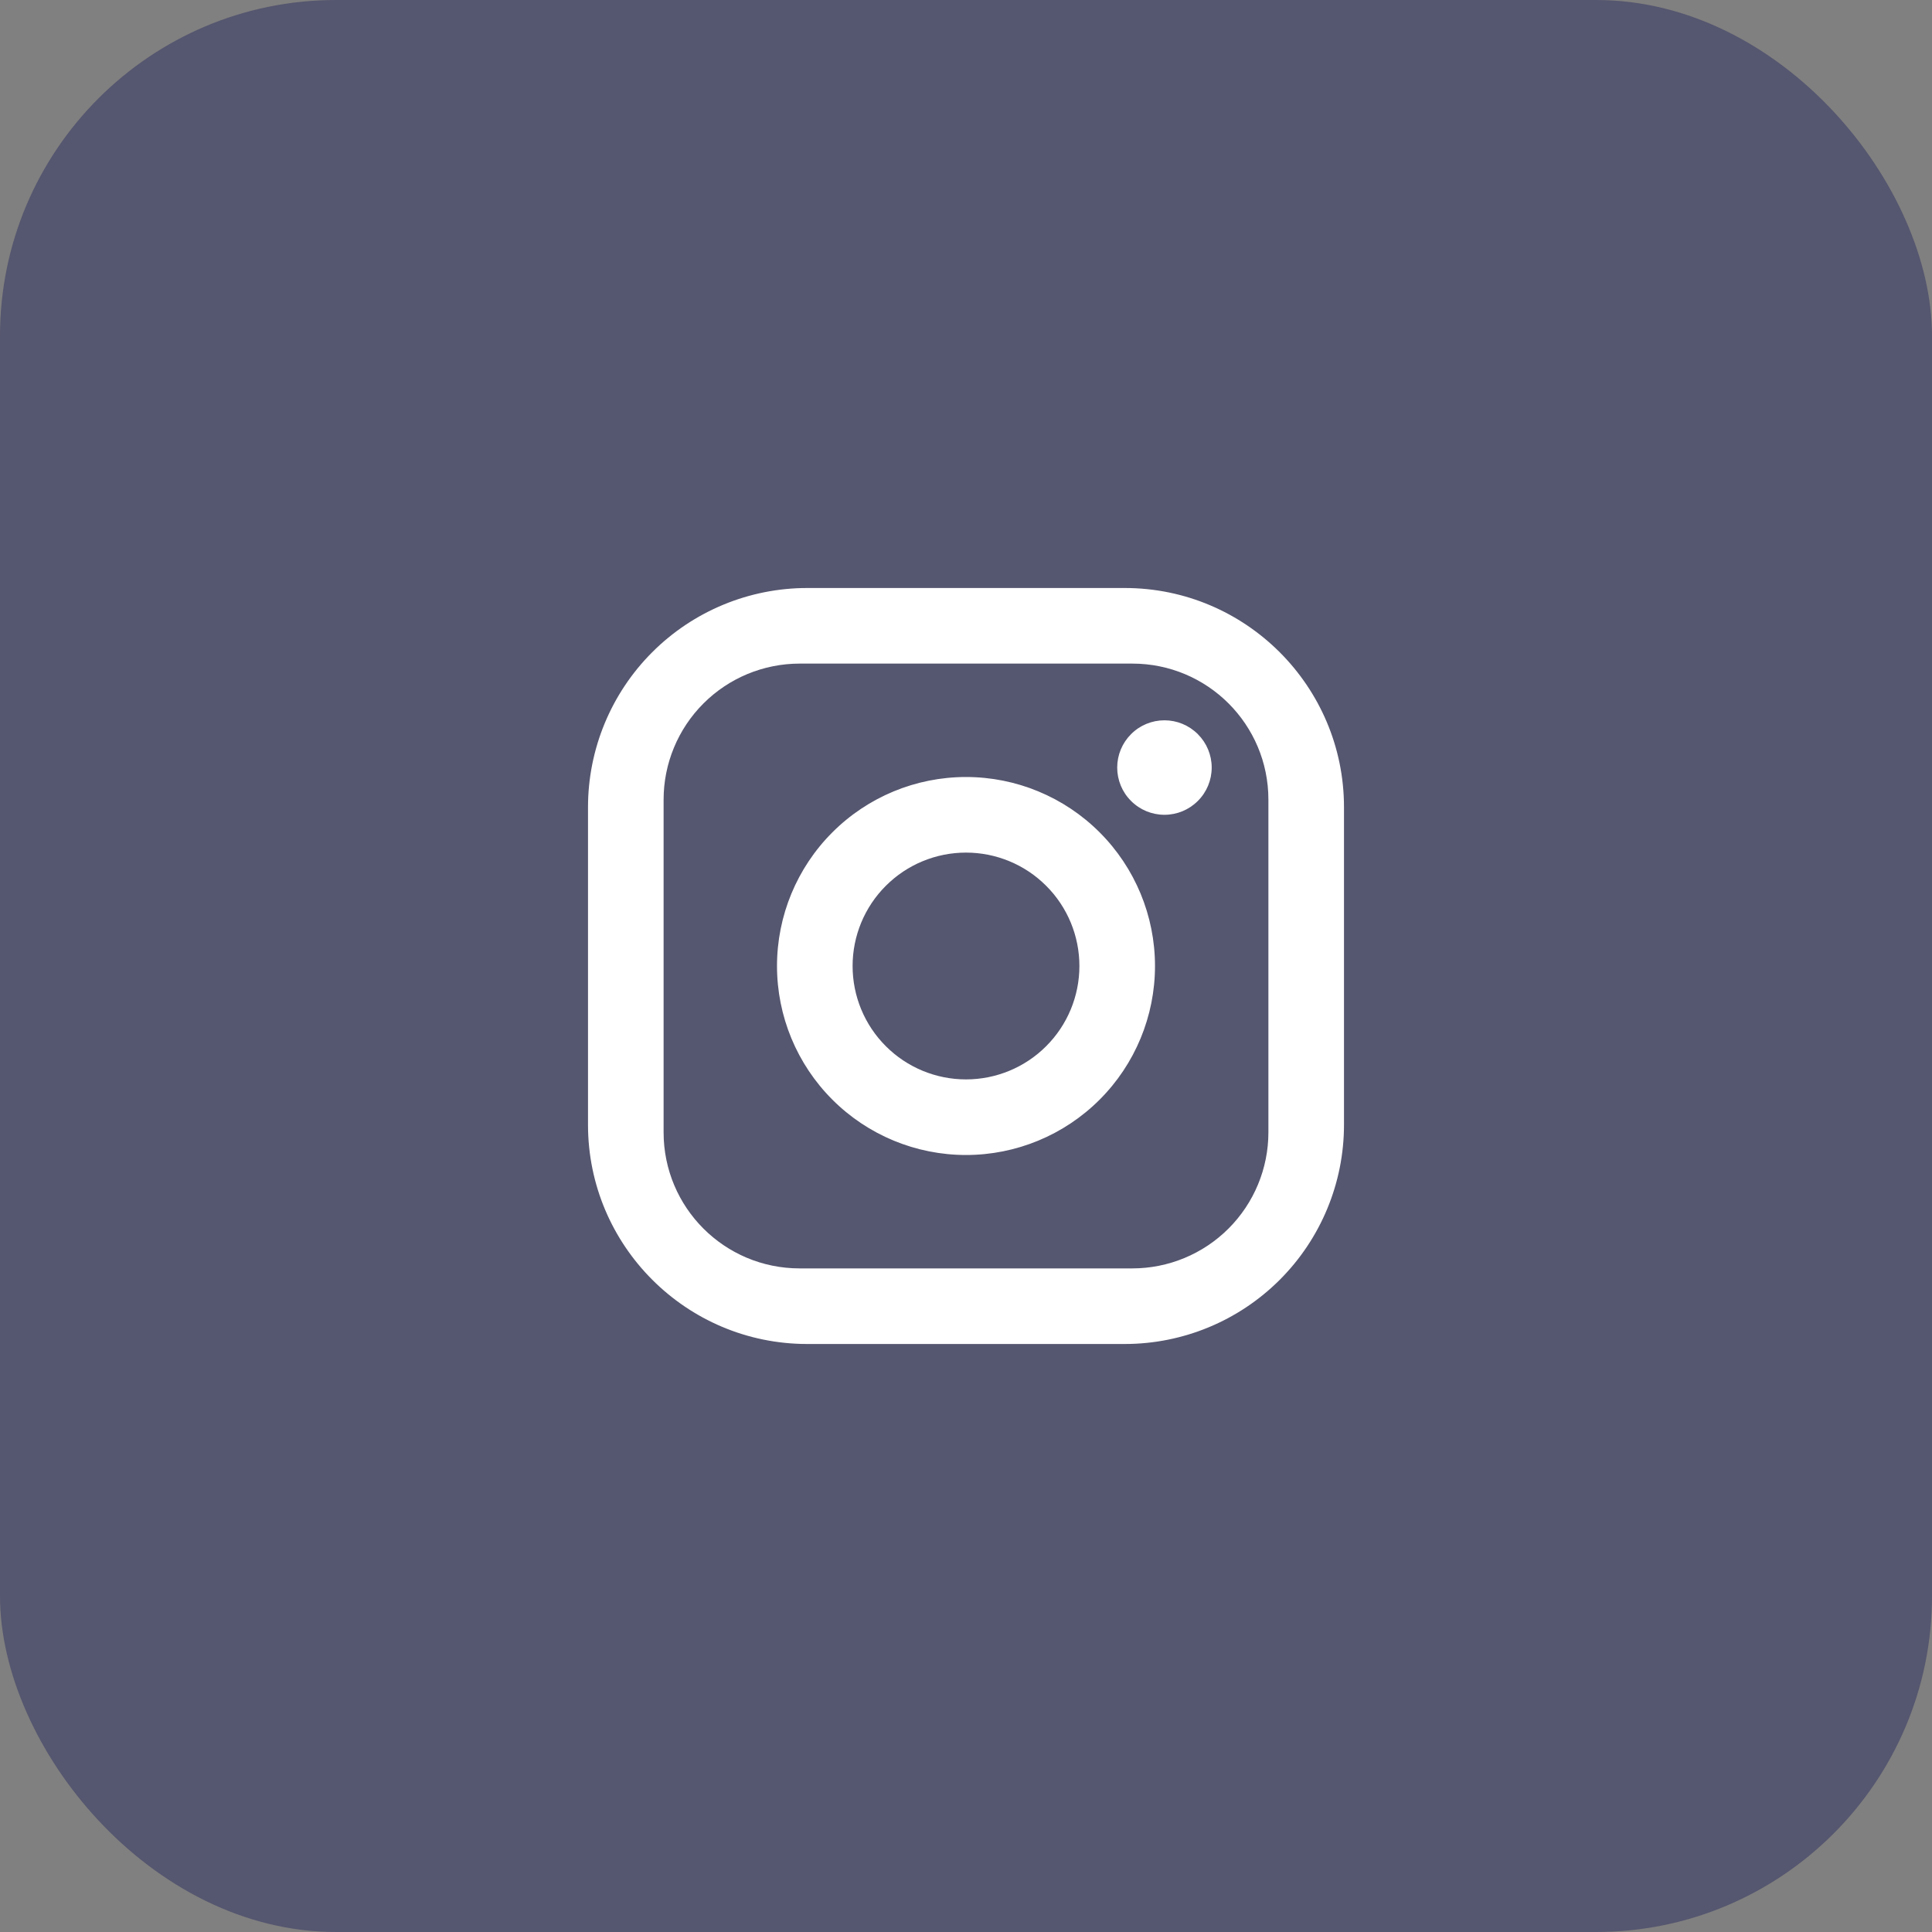
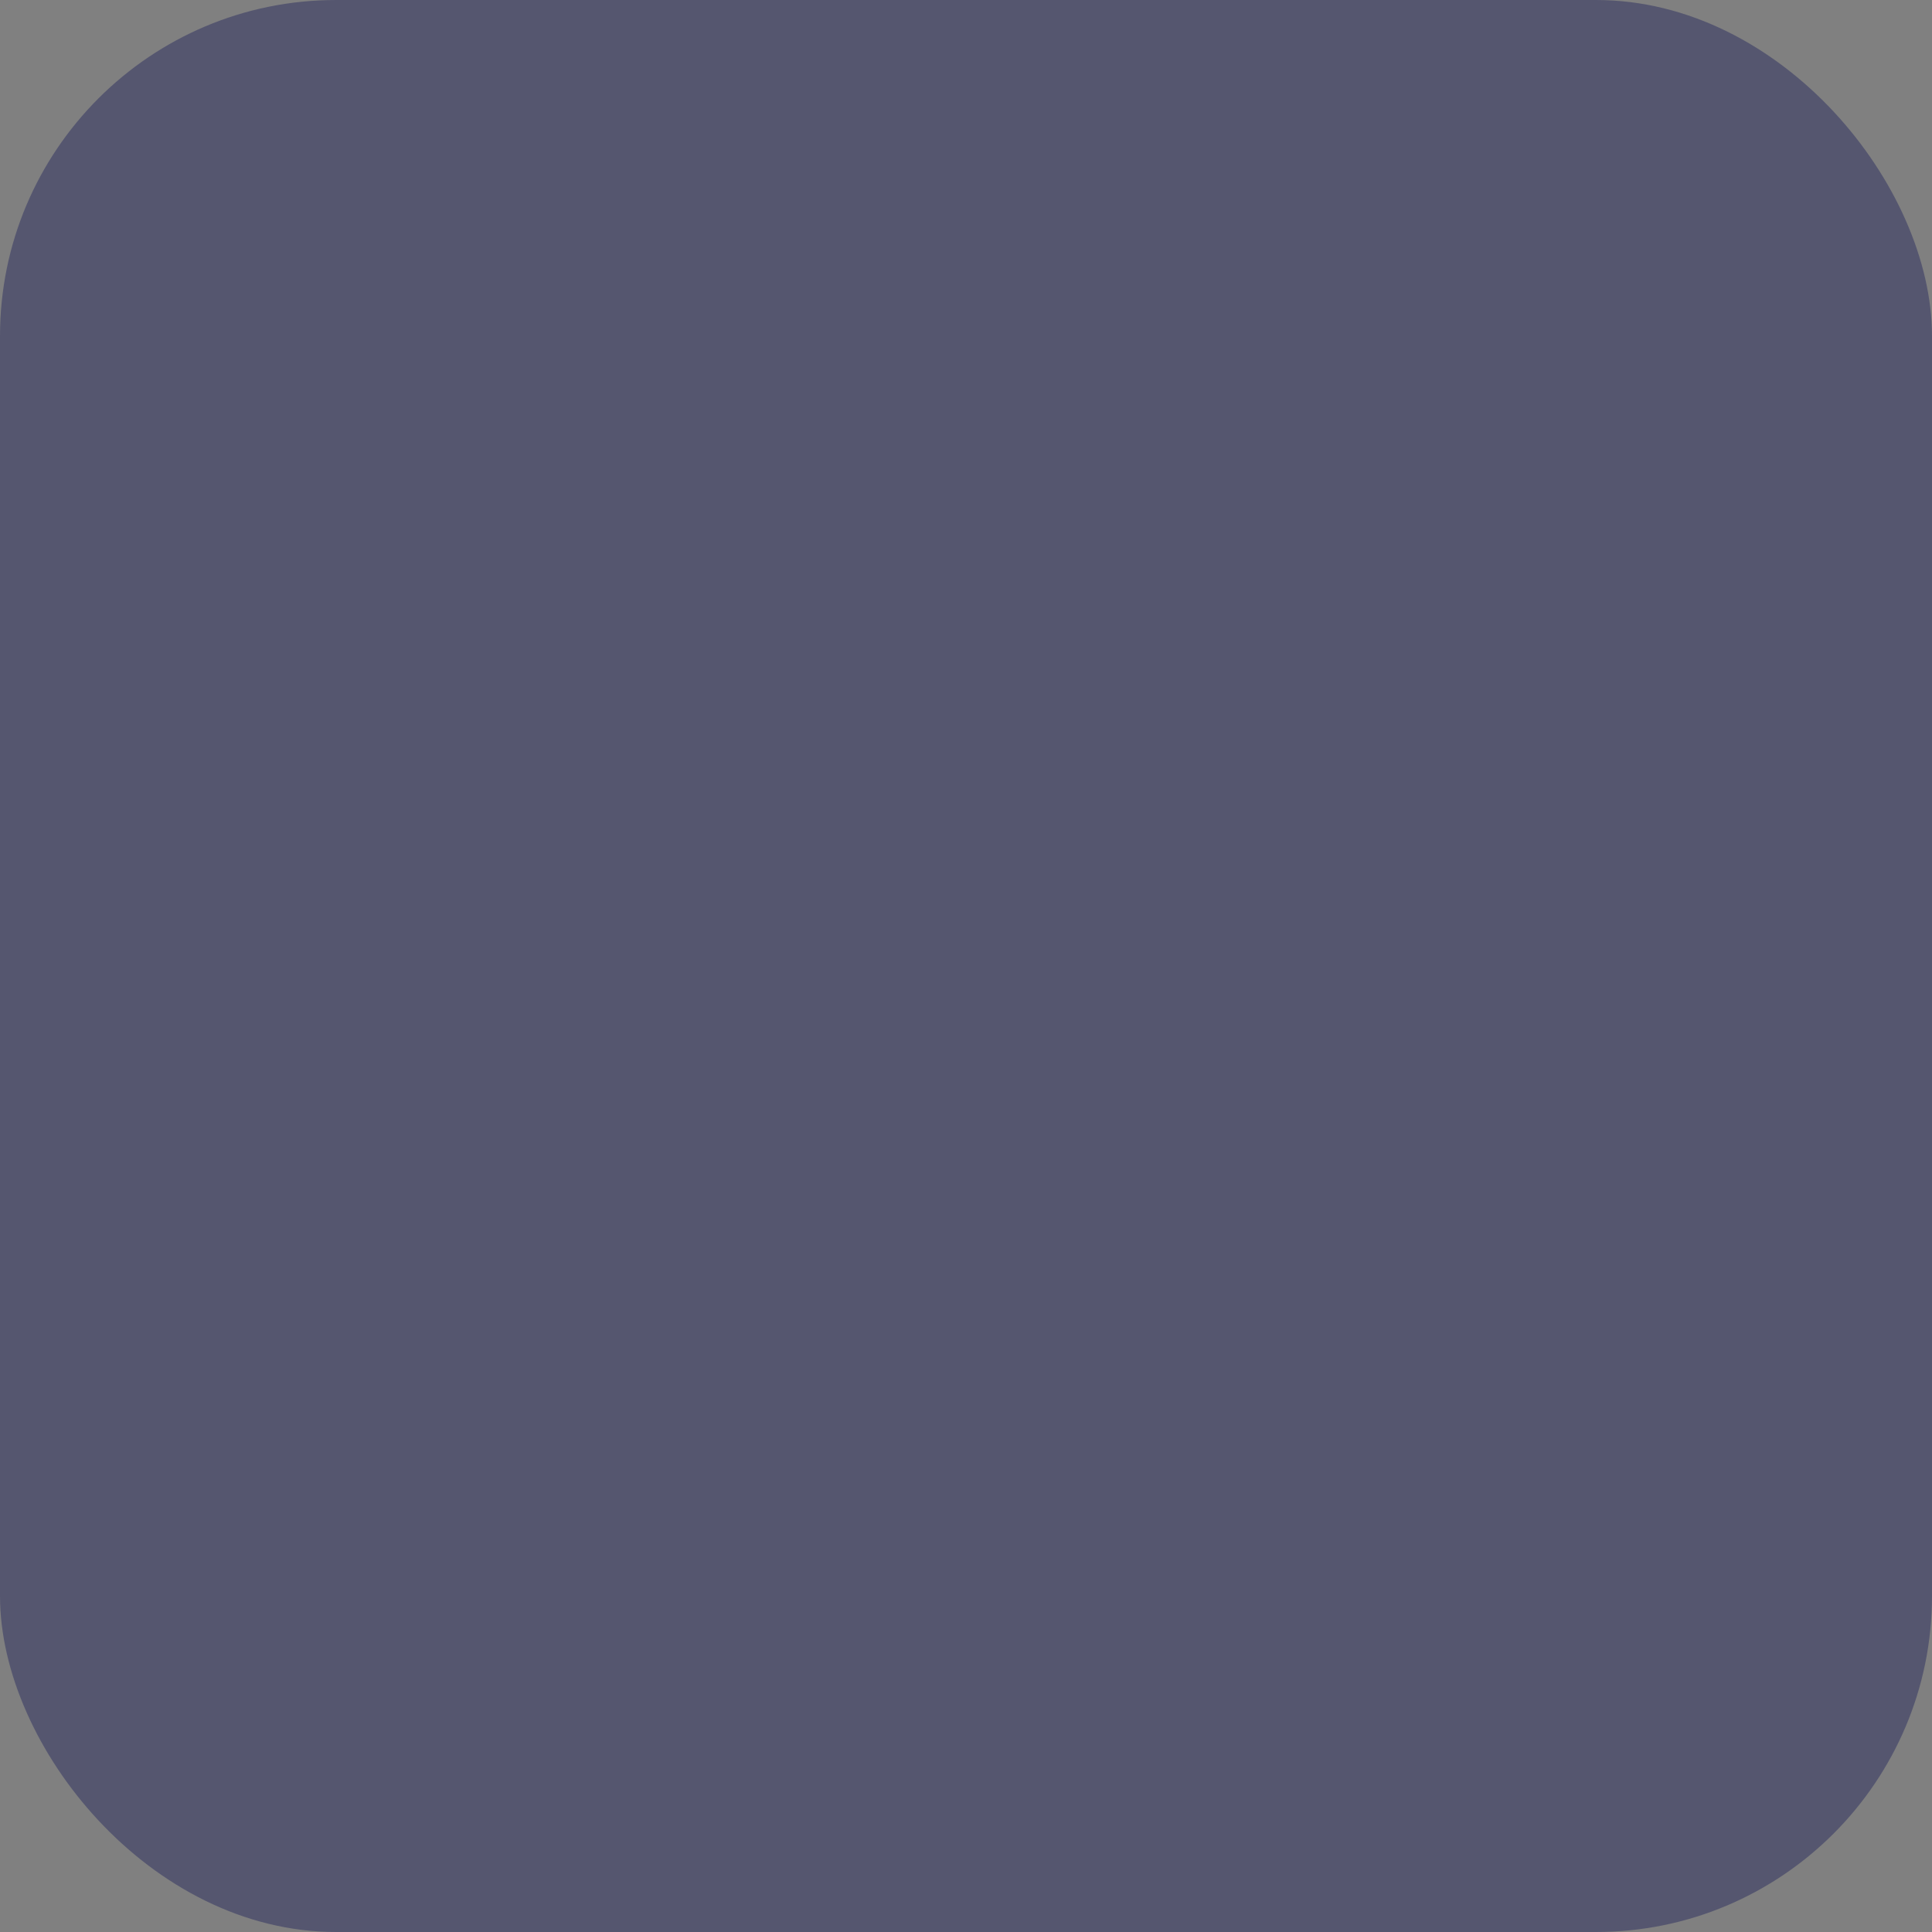
<svg xmlns="http://www.w3.org/2000/svg" width="46" height="46" viewBox="0 0 46 46" fill="none">
  <rect x="0" y="0" width="46" height="46" fill="#808080" stroke="none" />
  <rect x="46" y="46" width="46" height="46" rx="8" transform="rotate(180 46 46)" fill="#55566F" />
-   <path d="M19.22 14H26.78C29.66 14 32 16.34 32 19.22V26.78C32 28.164 31.45 29.492 30.471 30.471C29.492 31.45 28.164 32 26.78 32H19.22C16.34 32 14 29.66 14 26.78V19.22C14 17.836 14.55 16.508 15.529 15.529C16.508 14.55 17.836 14 19.22 14ZM19.04 15.8C18.181 15.8 17.357 16.141 16.749 16.749C16.141 17.357 15.8 18.181 15.8 19.04V26.96C15.8 28.751 17.249 30.2 19.04 30.2H26.96C27.819 30.2 28.643 29.859 29.251 29.251C29.859 28.643 30.2 27.819 30.2 26.96V19.04C30.2 17.249 28.751 15.8 26.96 15.8H19.04ZM27.725 17.15C28.023 17.15 28.309 17.268 28.52 17.48C28.732 17.691 28.85 17.977 28.85 18.275C28.85 18.573 28.732 18.86 28.52 19.07C28.309 19.282 28.023 19.4 27.725 19.4C27.427 19.4 27.14 19.282 26.93 19.07C26.718 18.86 26.6 18.573 26.6 18.275C26.6 17.977 26.718 17.691 26.93 17.48C27.14 17.268 27.427 17.15 27.725 17.15ZM23 18.5C24.194 18.5 25.338 18.974 26.182 19.818C27.026 20.662 27.5 21.806 27.5 23C27.5 24.194 27.026 25.338 26.182 26.182C25.338 27.026 24.194 27.5 23 27.5C21.806 27.5 20.662 27.026 19.818 26.182C18.974 25.338 18.5 24.194 18.5 23C18.5 21.806 18.974 20.662 19.818 19.818C20.662 18.974 21.806 18.5 23 18.5ZM23 20.3C22.284 20.3 21.597 20.584 21.091 21.091C20.584 21.597 20.3 22.284 20.3 23C20.3 23.716 20.584 24.403 21.091 24.909C21.597 25.416 22.284 25.7 23 25.7C23.716 25.7 24.403 25.416 24.909 24.909C25.416 24.403 25.7 23.716 25.7 23C25.7 22.284 25.416 21.597 24.909 21.091C24.403 20.584 23.716 20.3 23 20.3Z" fill="white" />
</svg>